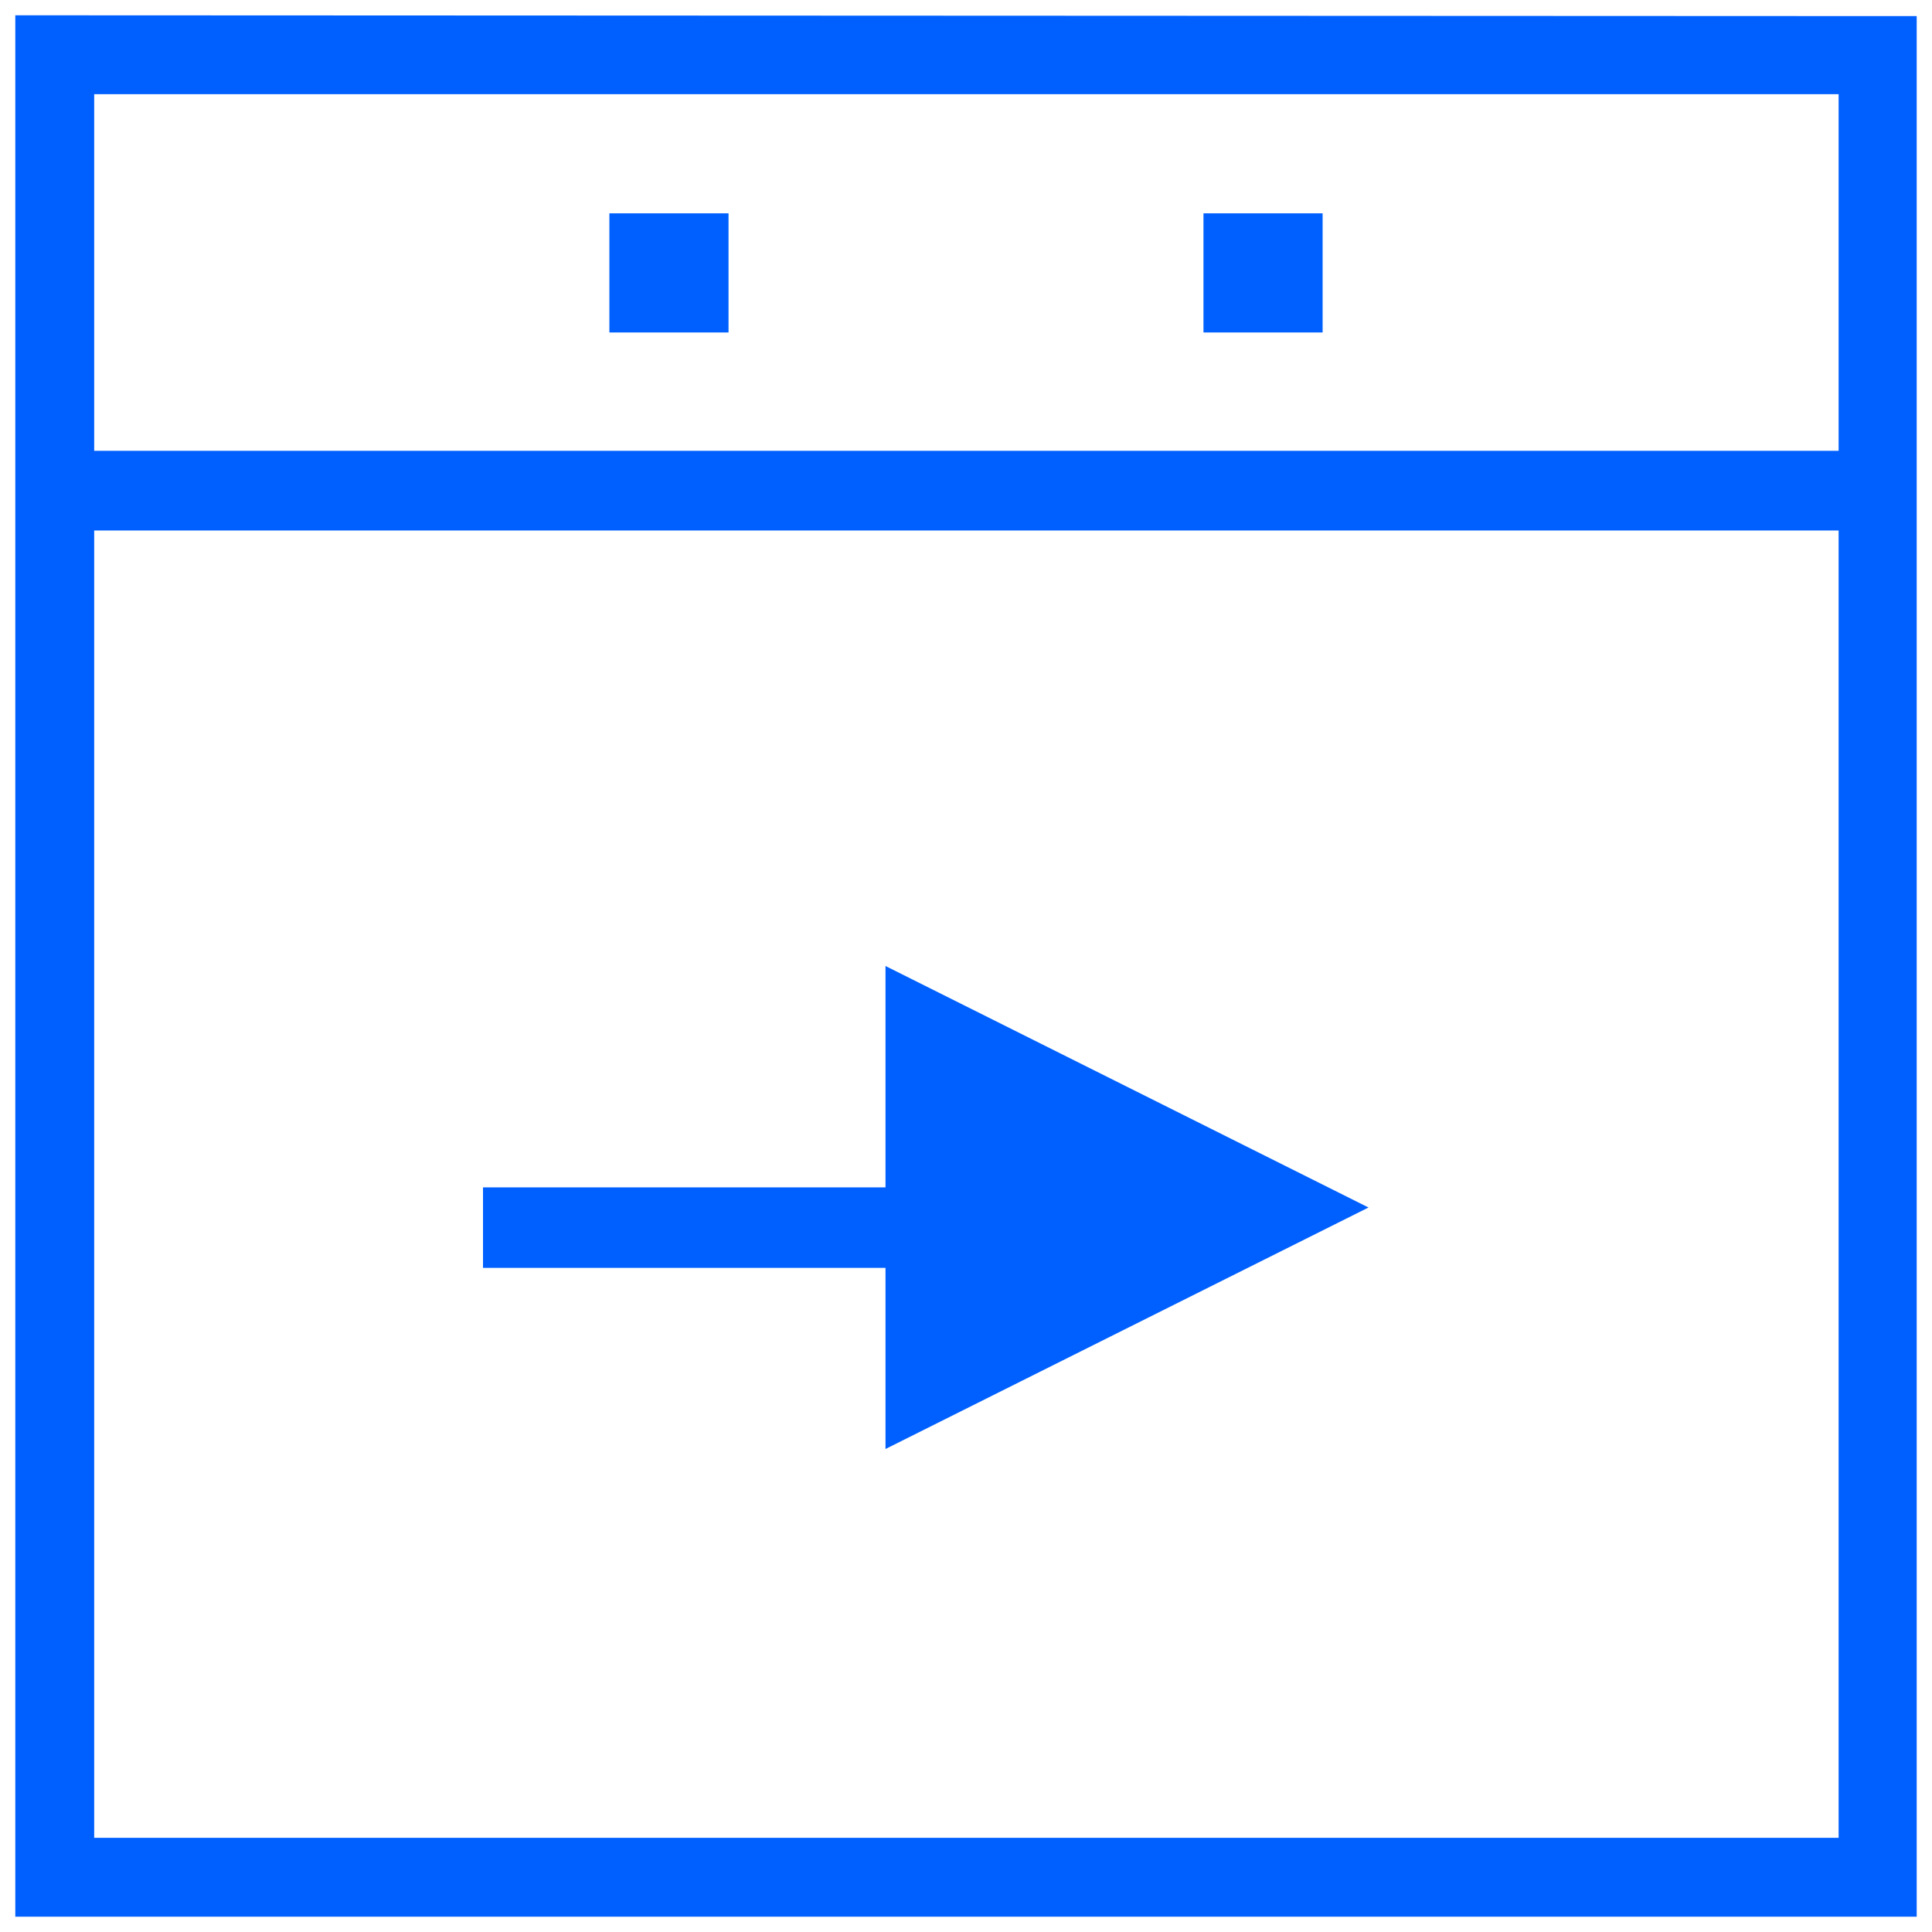
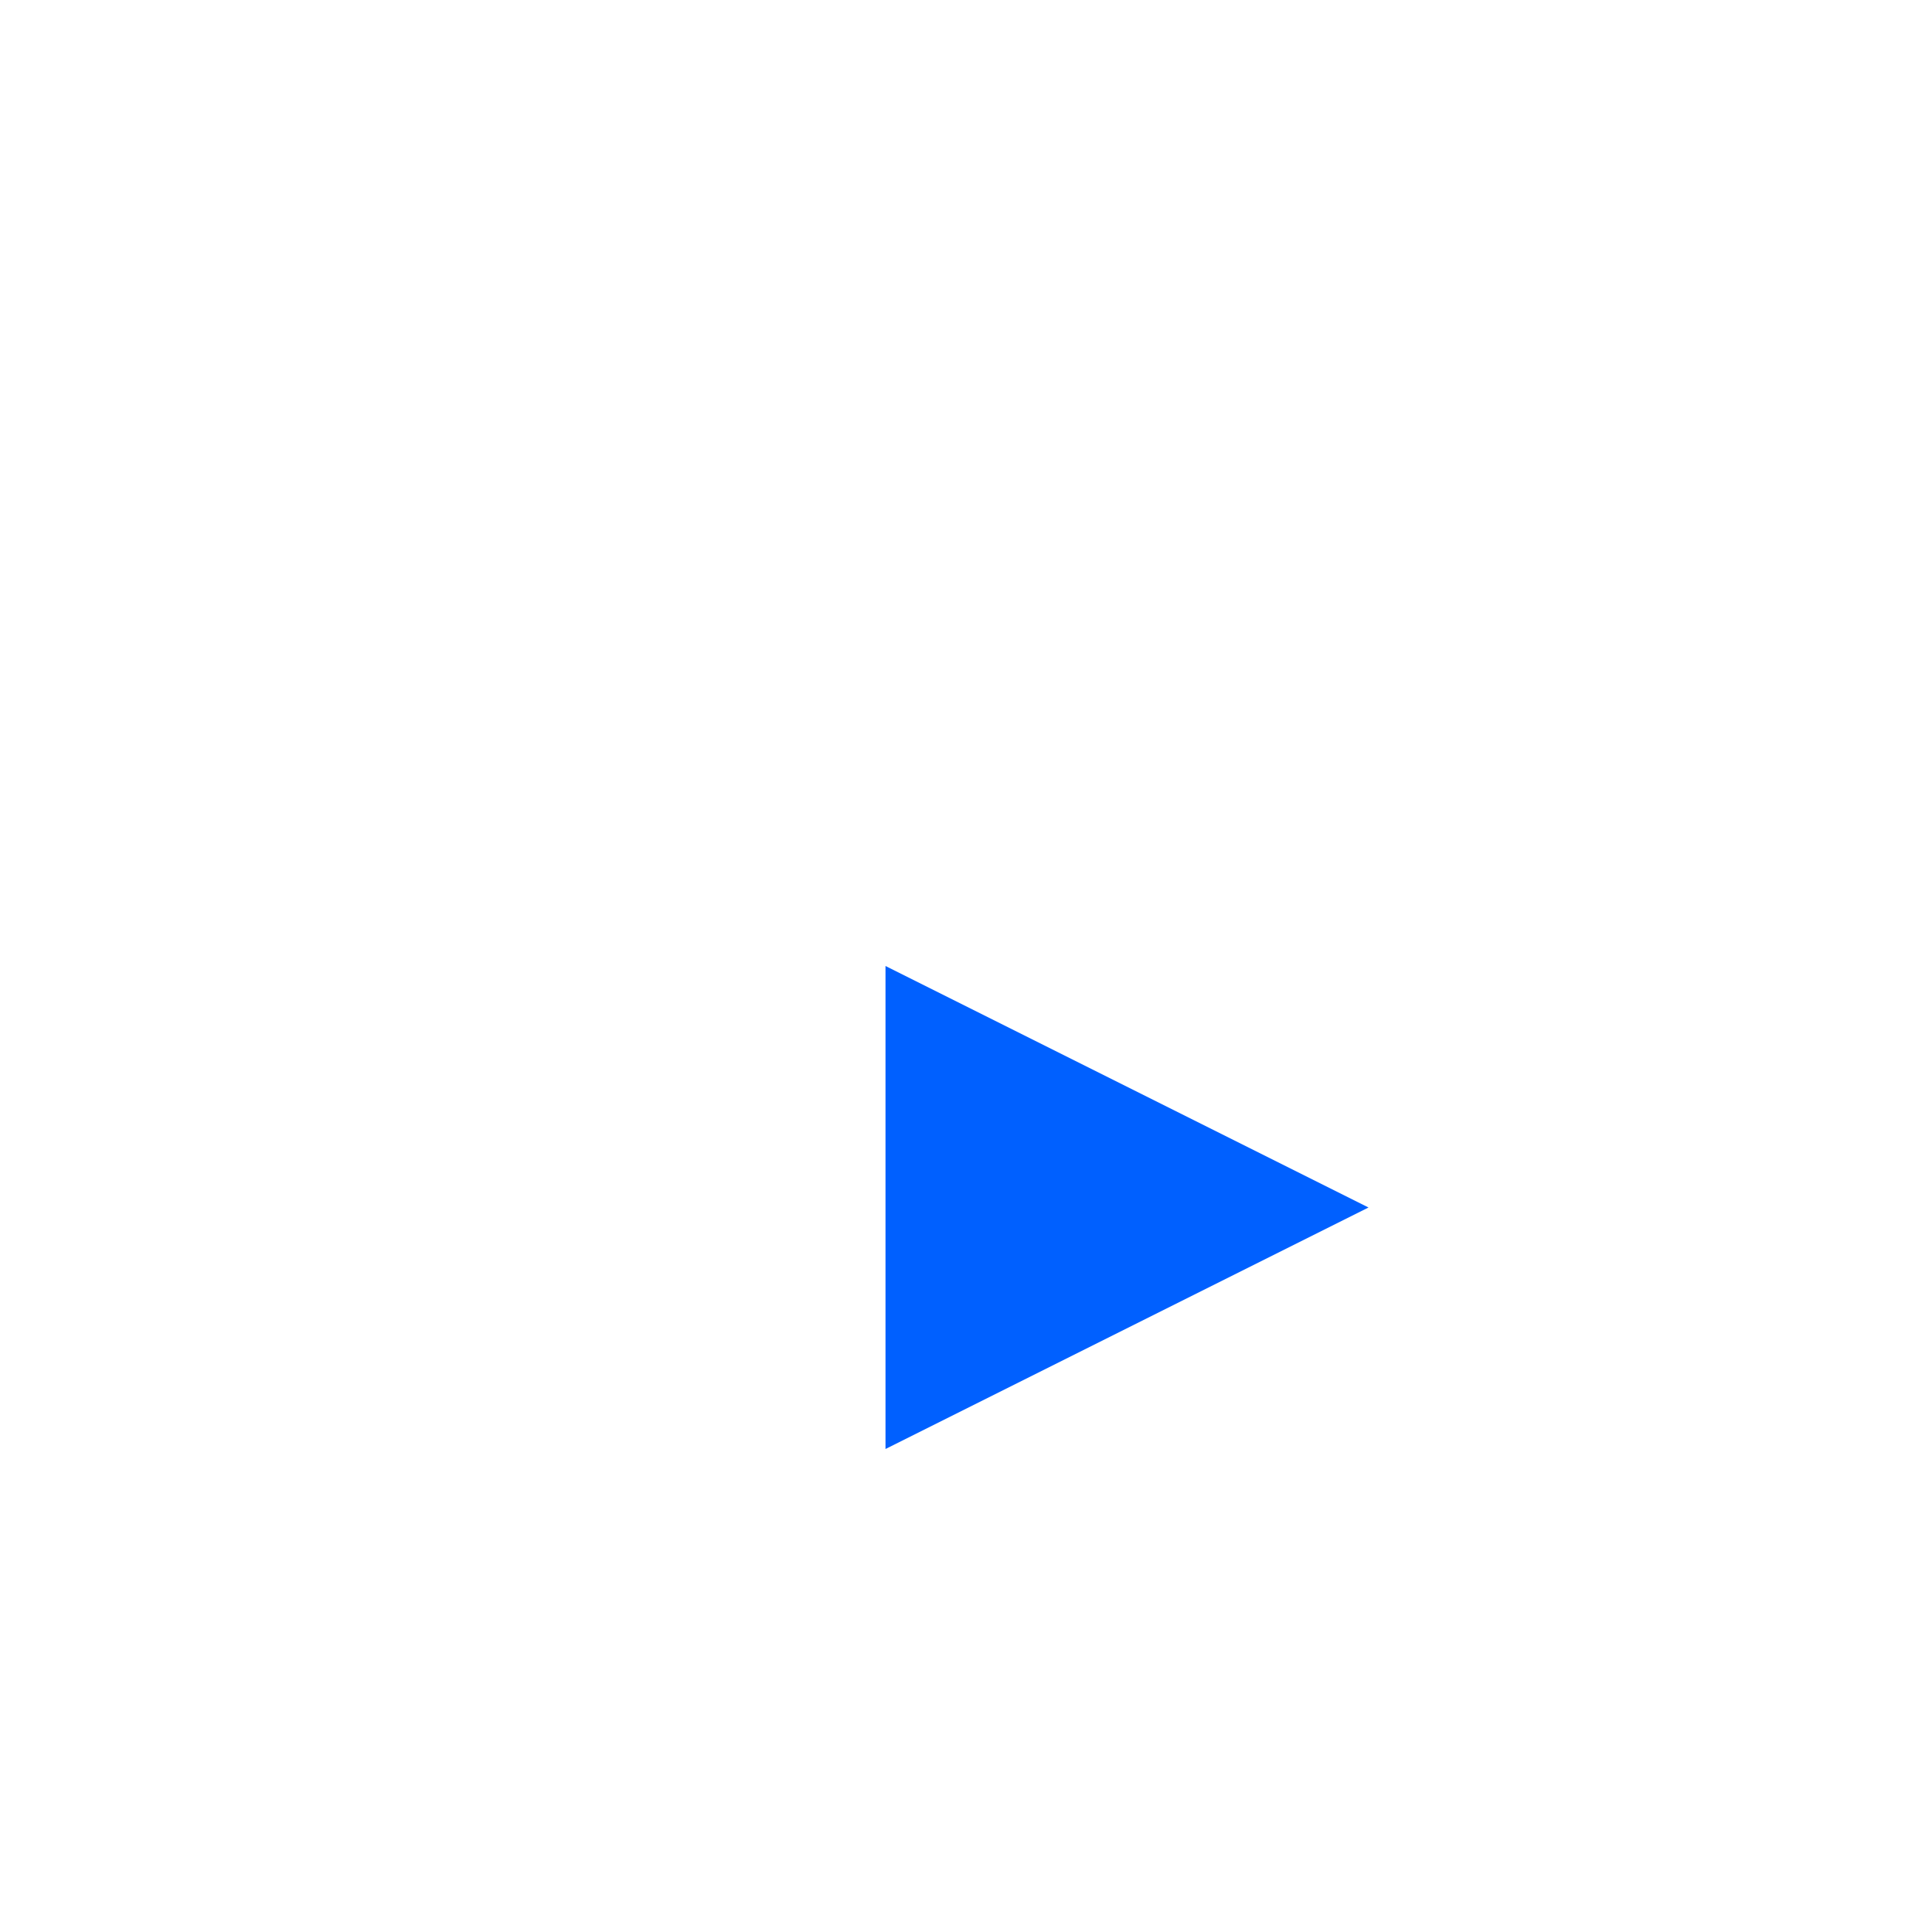
<svg xmlns="http://www.w3.org/2000/svg" xmlns:xlink="http://www.w3.org/1999/xlink" width="24" height="24" viewBox="0 0 24 24">
  <defs>
-     <path id="pt77a" d="M156.17 320.83v-16.24h21.67v16.24zm21.67-21.66v4.43h-21.67v-4.43zm-22.65-.98v23.62h23.62V298.2z" />
-     <path id="pt77b" d="M162.57 300.65h1.48v1.48h-1.48z" />
-     <path id="pt77c" d="M169.95 300.65h1.48v1.48h-1.48z" />
-     <path id="pt77d" d="M161.5 313.25h6" />
    <path id="pt77e" d="M172 313l-6 3v-6z" />
  </defs>
  <g>
    <g transform="translate(-155 -298)">
      <g>
        <use fill="#0060ff" xlink:href="#pt77a" />
      </g>
      <g>
        <use fill="#0060ff" xlink:href="#pt77b" />
      </g>
      <g>
        <use fill="#0060ff" xlink:href="#pt77c" />
      </g>
      <g>
        <use fill="#0060ff" xlink:href="#pt77d" />
        <use fill="#fff" fill-opacity="0" stroke="#0060ff" stroke-linecap="square" stroke-miterlimit="50" xlink:href="#pt77d" />
      </g>
      <g>
        <use fill="#0060ff" xlink:href="#pt77e" />
      </g>
    </g>
  </g>
</svg>